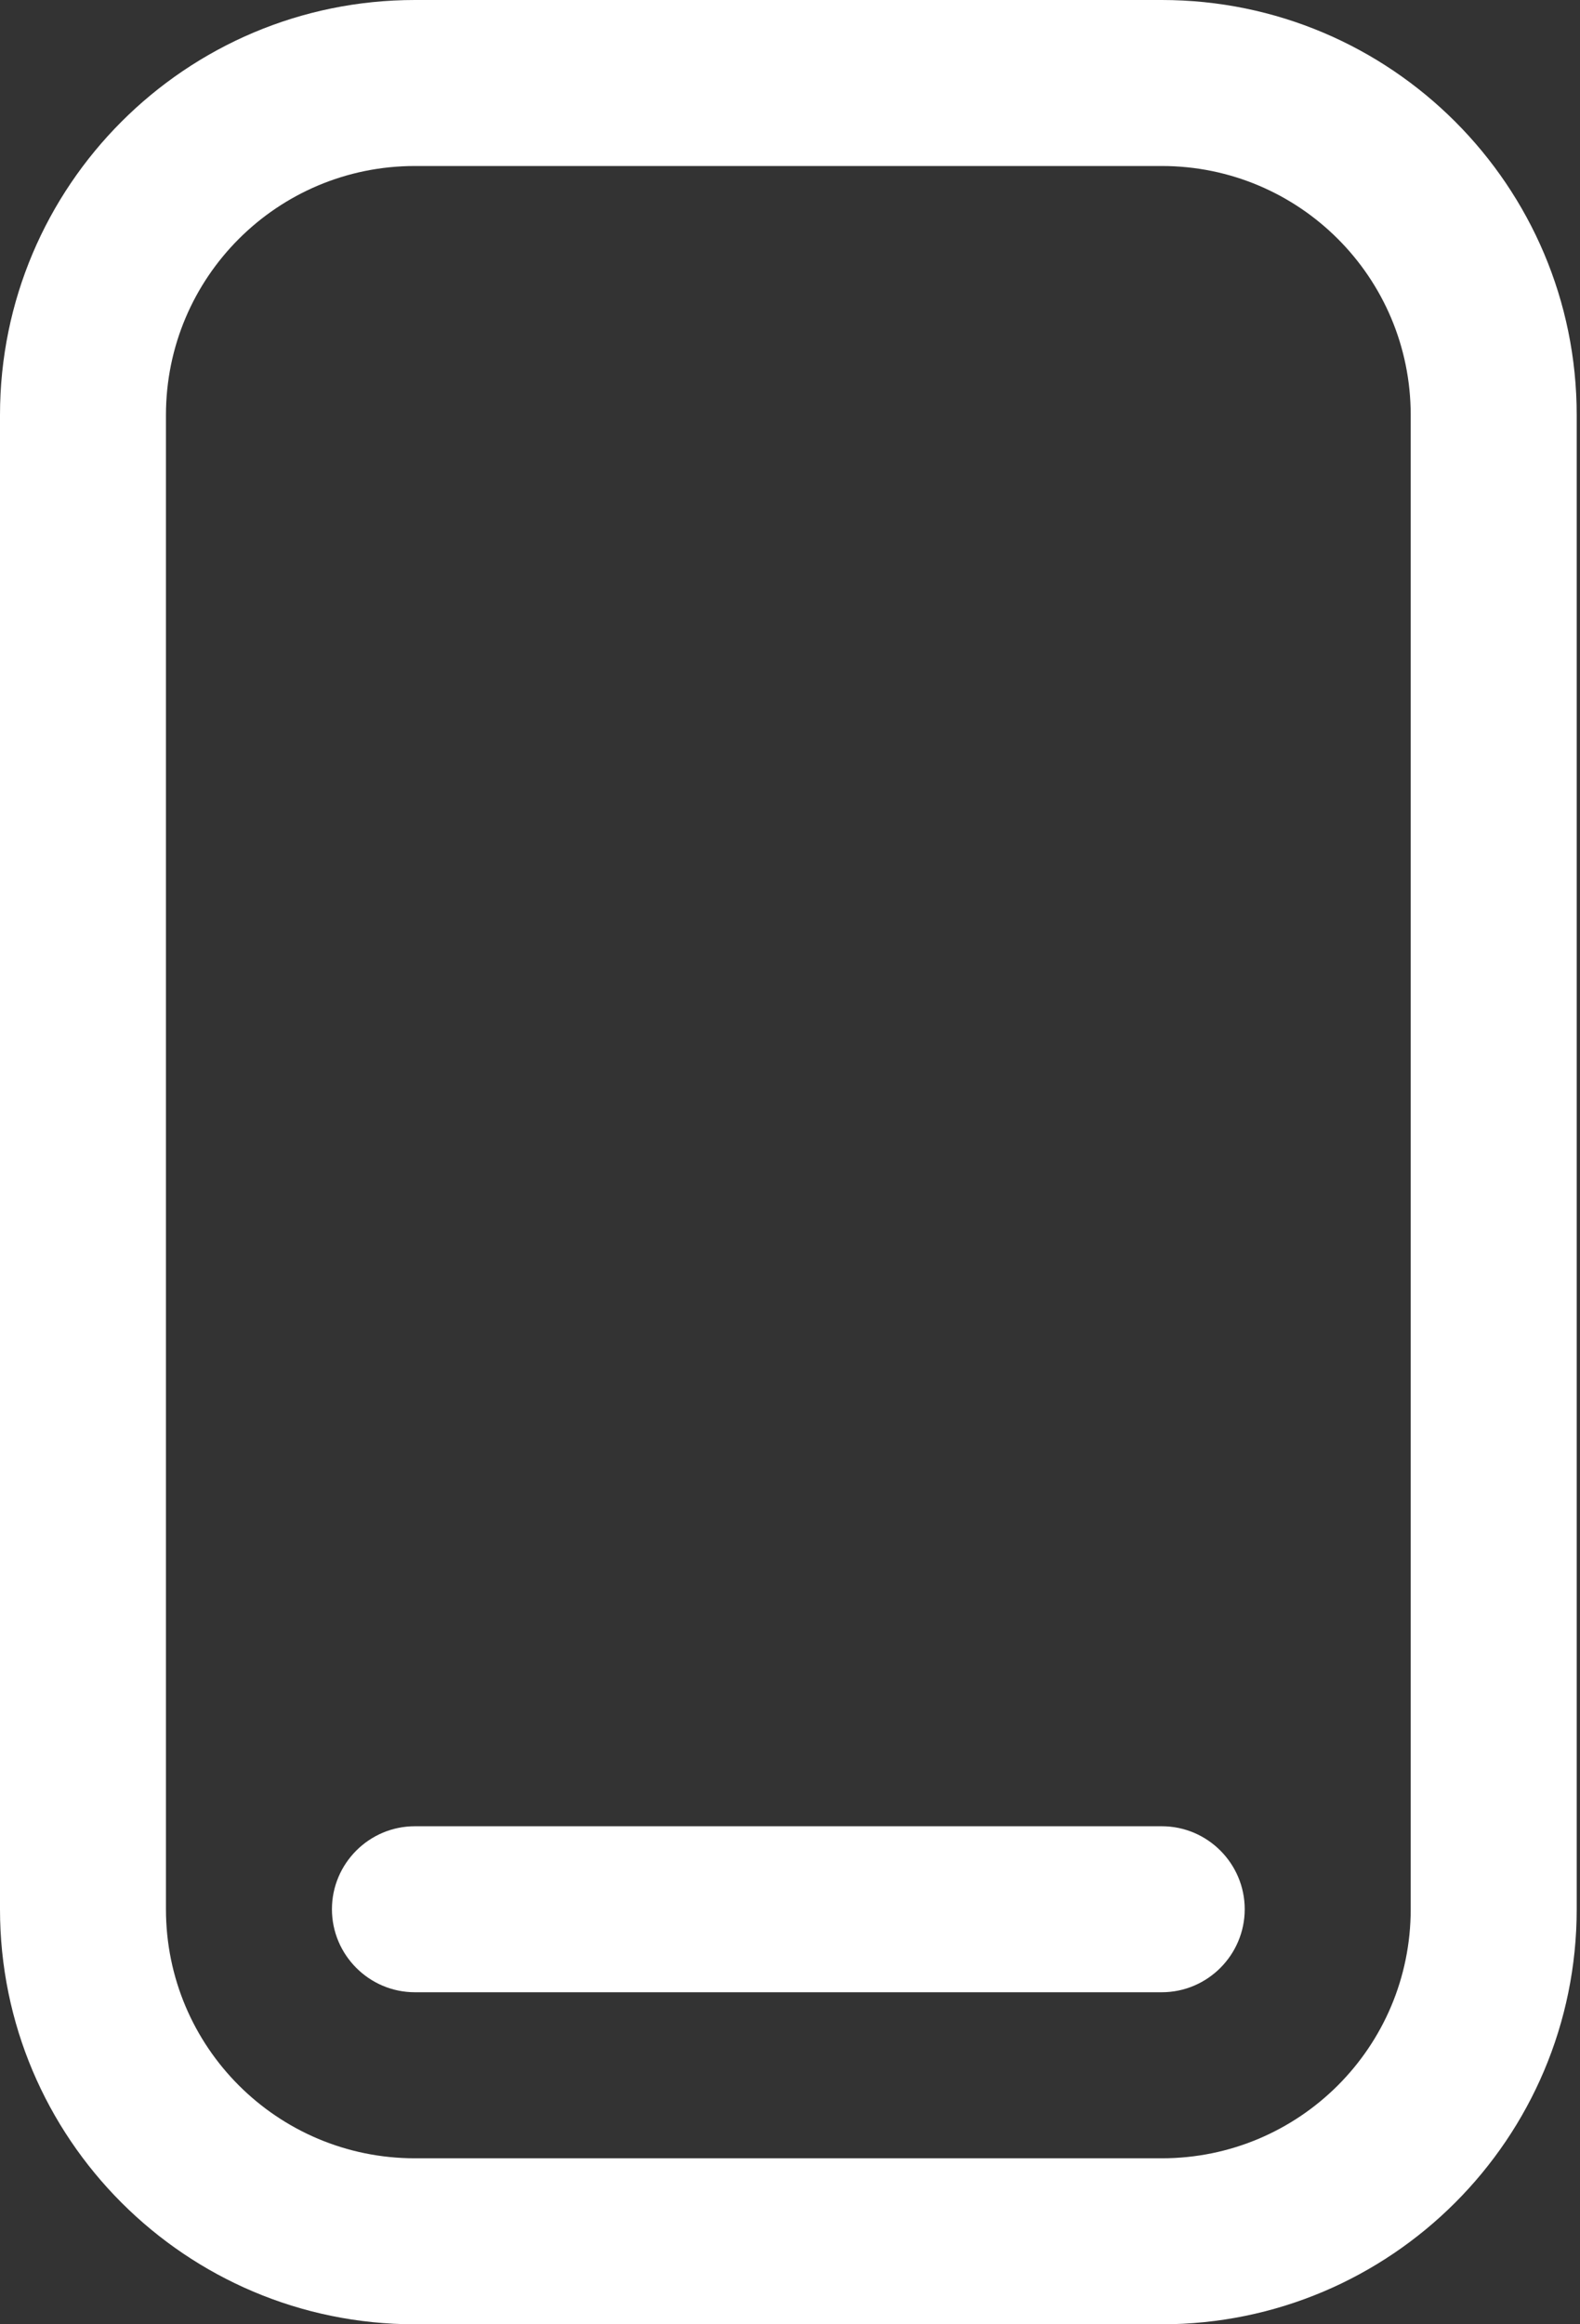
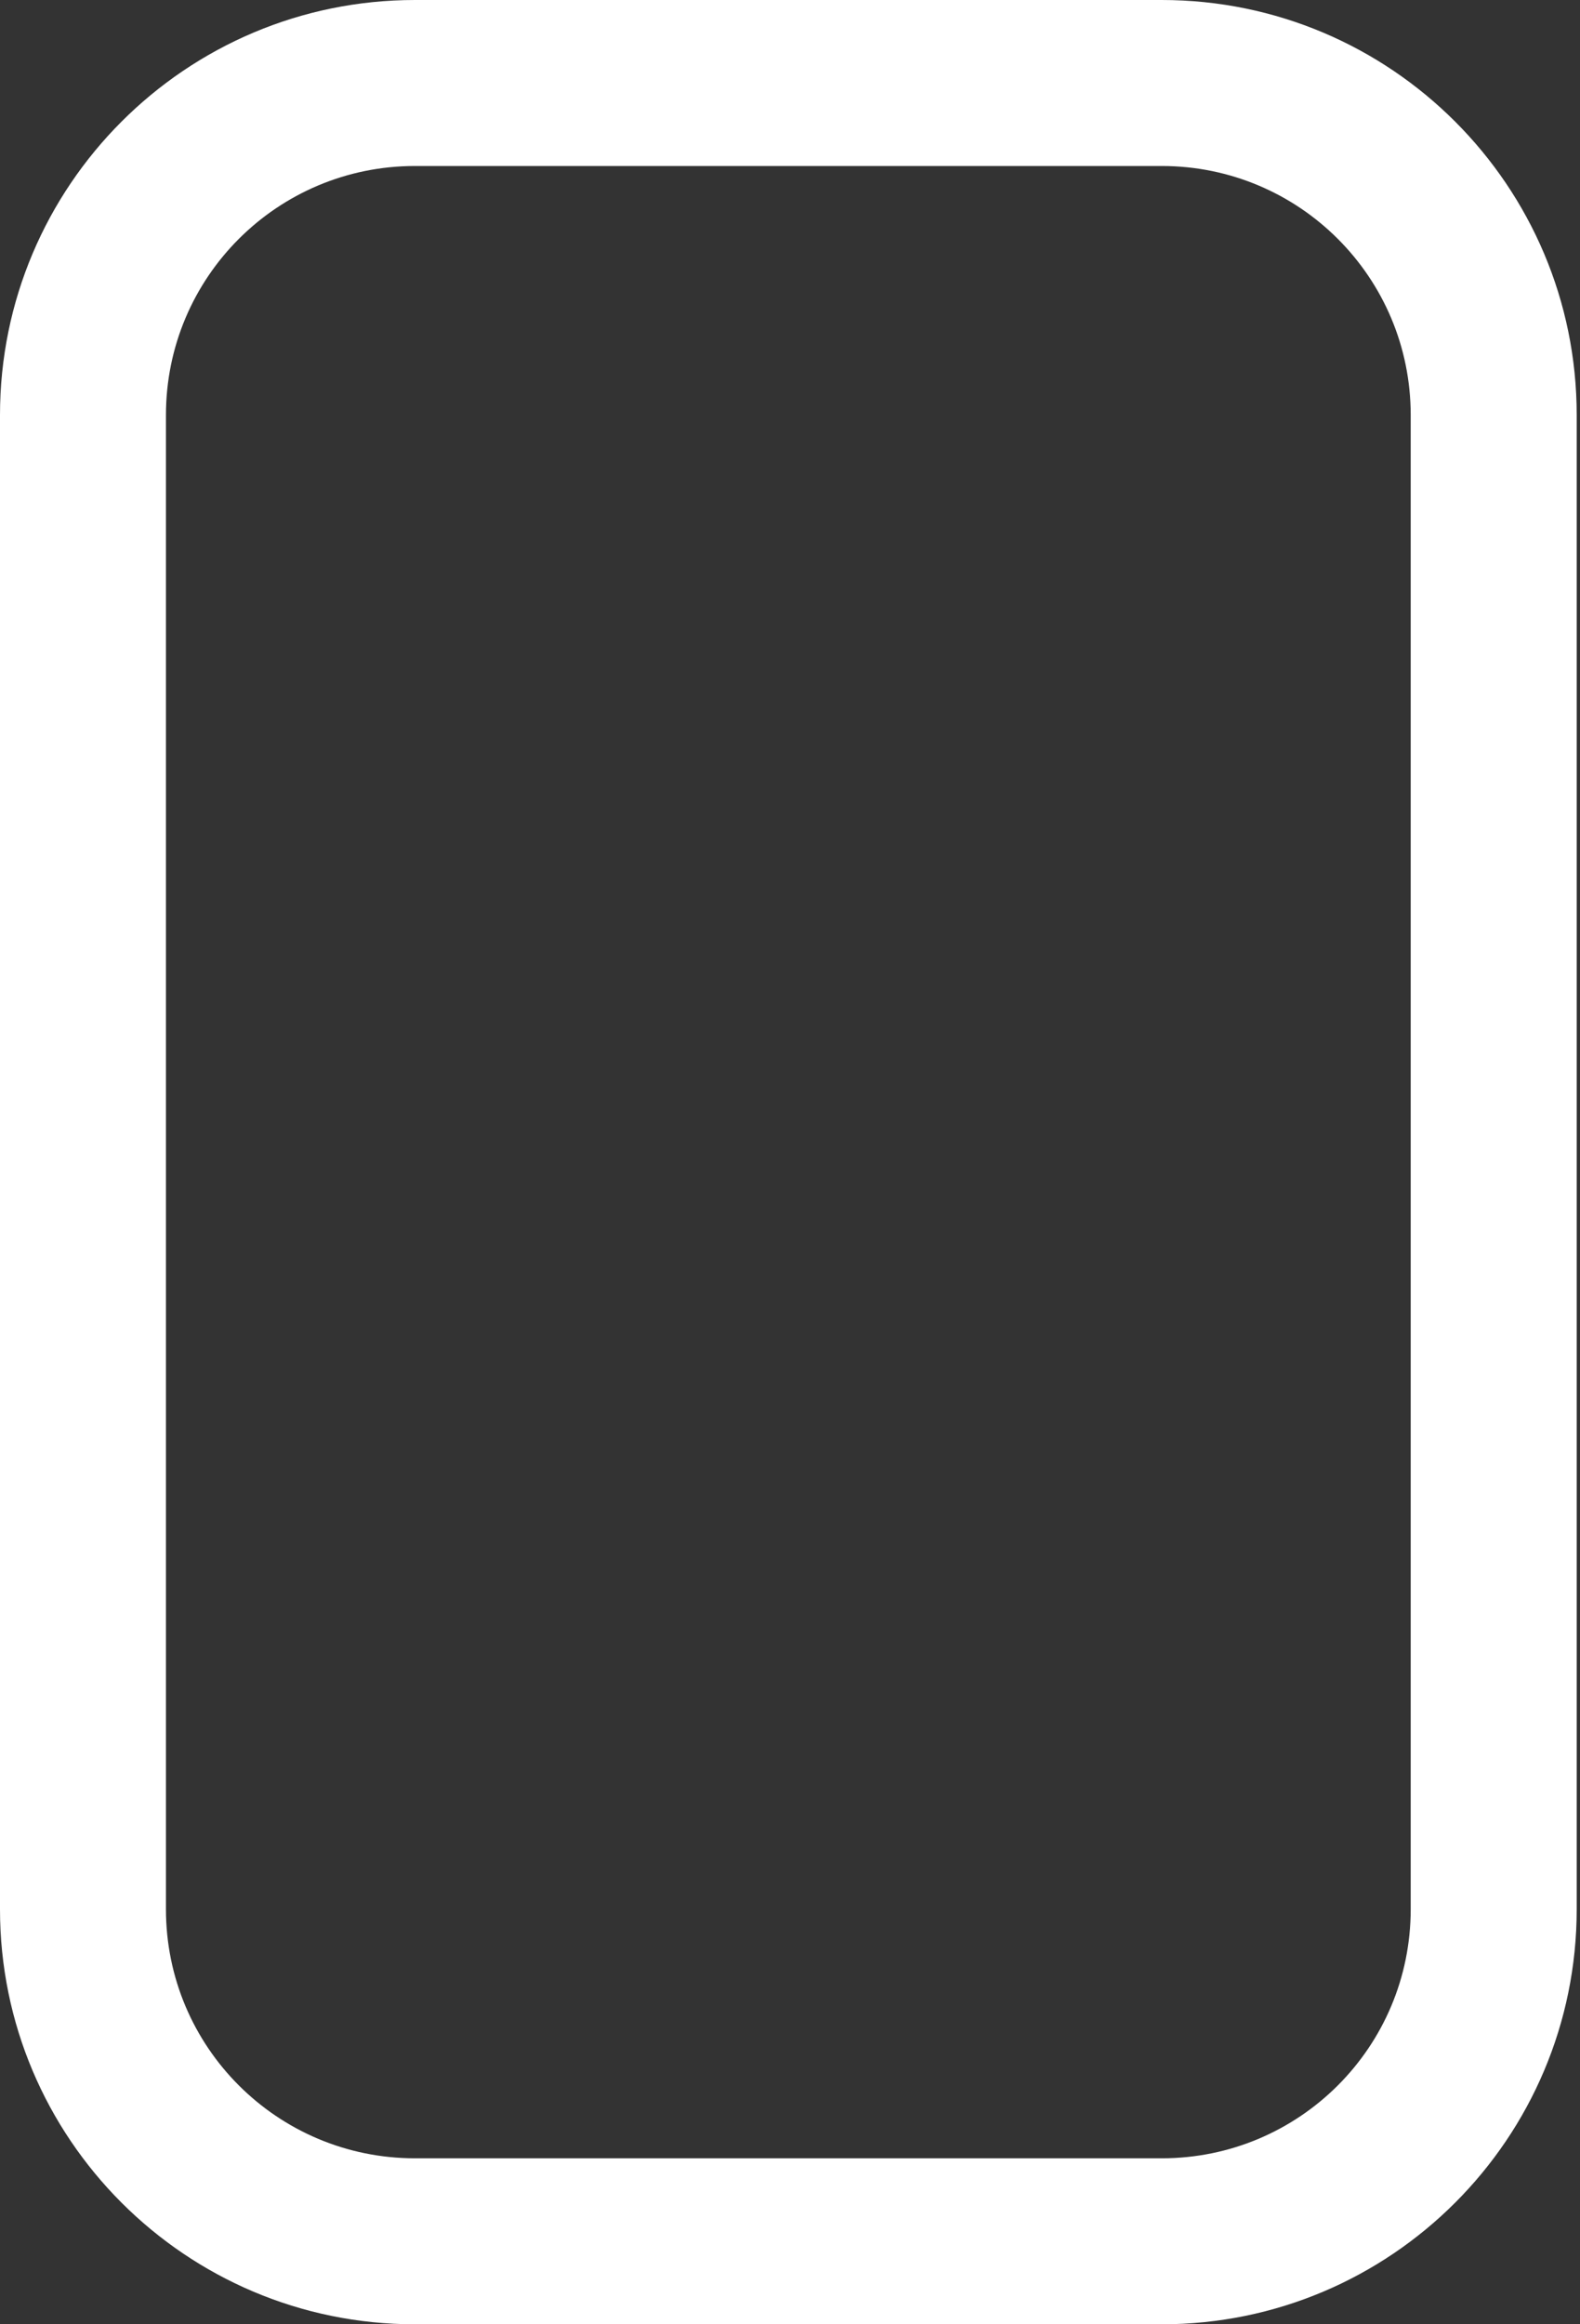
<svg xmlns="http://www.w3.org/2000/svg" width="34" height="50" viewBox="0 0 34 50" fill="none">
  <rect x="0" y="0" width="34" height="50" fill="#333333" stroke="none" />
-   <path d="M8.928 39.286C7.943 39.286 7.143 40.089 7.143 41.071C7.143 42.053 7.943 42.857 8.928 42.857H25C25.985 42.857 26.785 42.053 26.785 41.071C26.785 40.089 25.985 39.286 25 39.286H8.928Z" fill="white" />
  <path fill-rule="evenodd" clip-rule="evenodd" d="M8.929 50H25C29.93 50 33.929 46 33.929 41.071V8.929C33.929 4 29.93 0 25 0H8.929C3.998 0 0 4 0 8.929V41.071C0 46 3.998 50 8.929 50ZM25 46.429H8.929C5.97 46.429 3.571 44.036 3.571 41.071V8.929C3.571 5.964 5.97 3.571 8.929 3.571H25C27.959 3.571 30.357 5.964 30.357 8.929V41.071C30.357 44.036 27.959 46.429 25 46.429Z" fill="white" />
</svg>